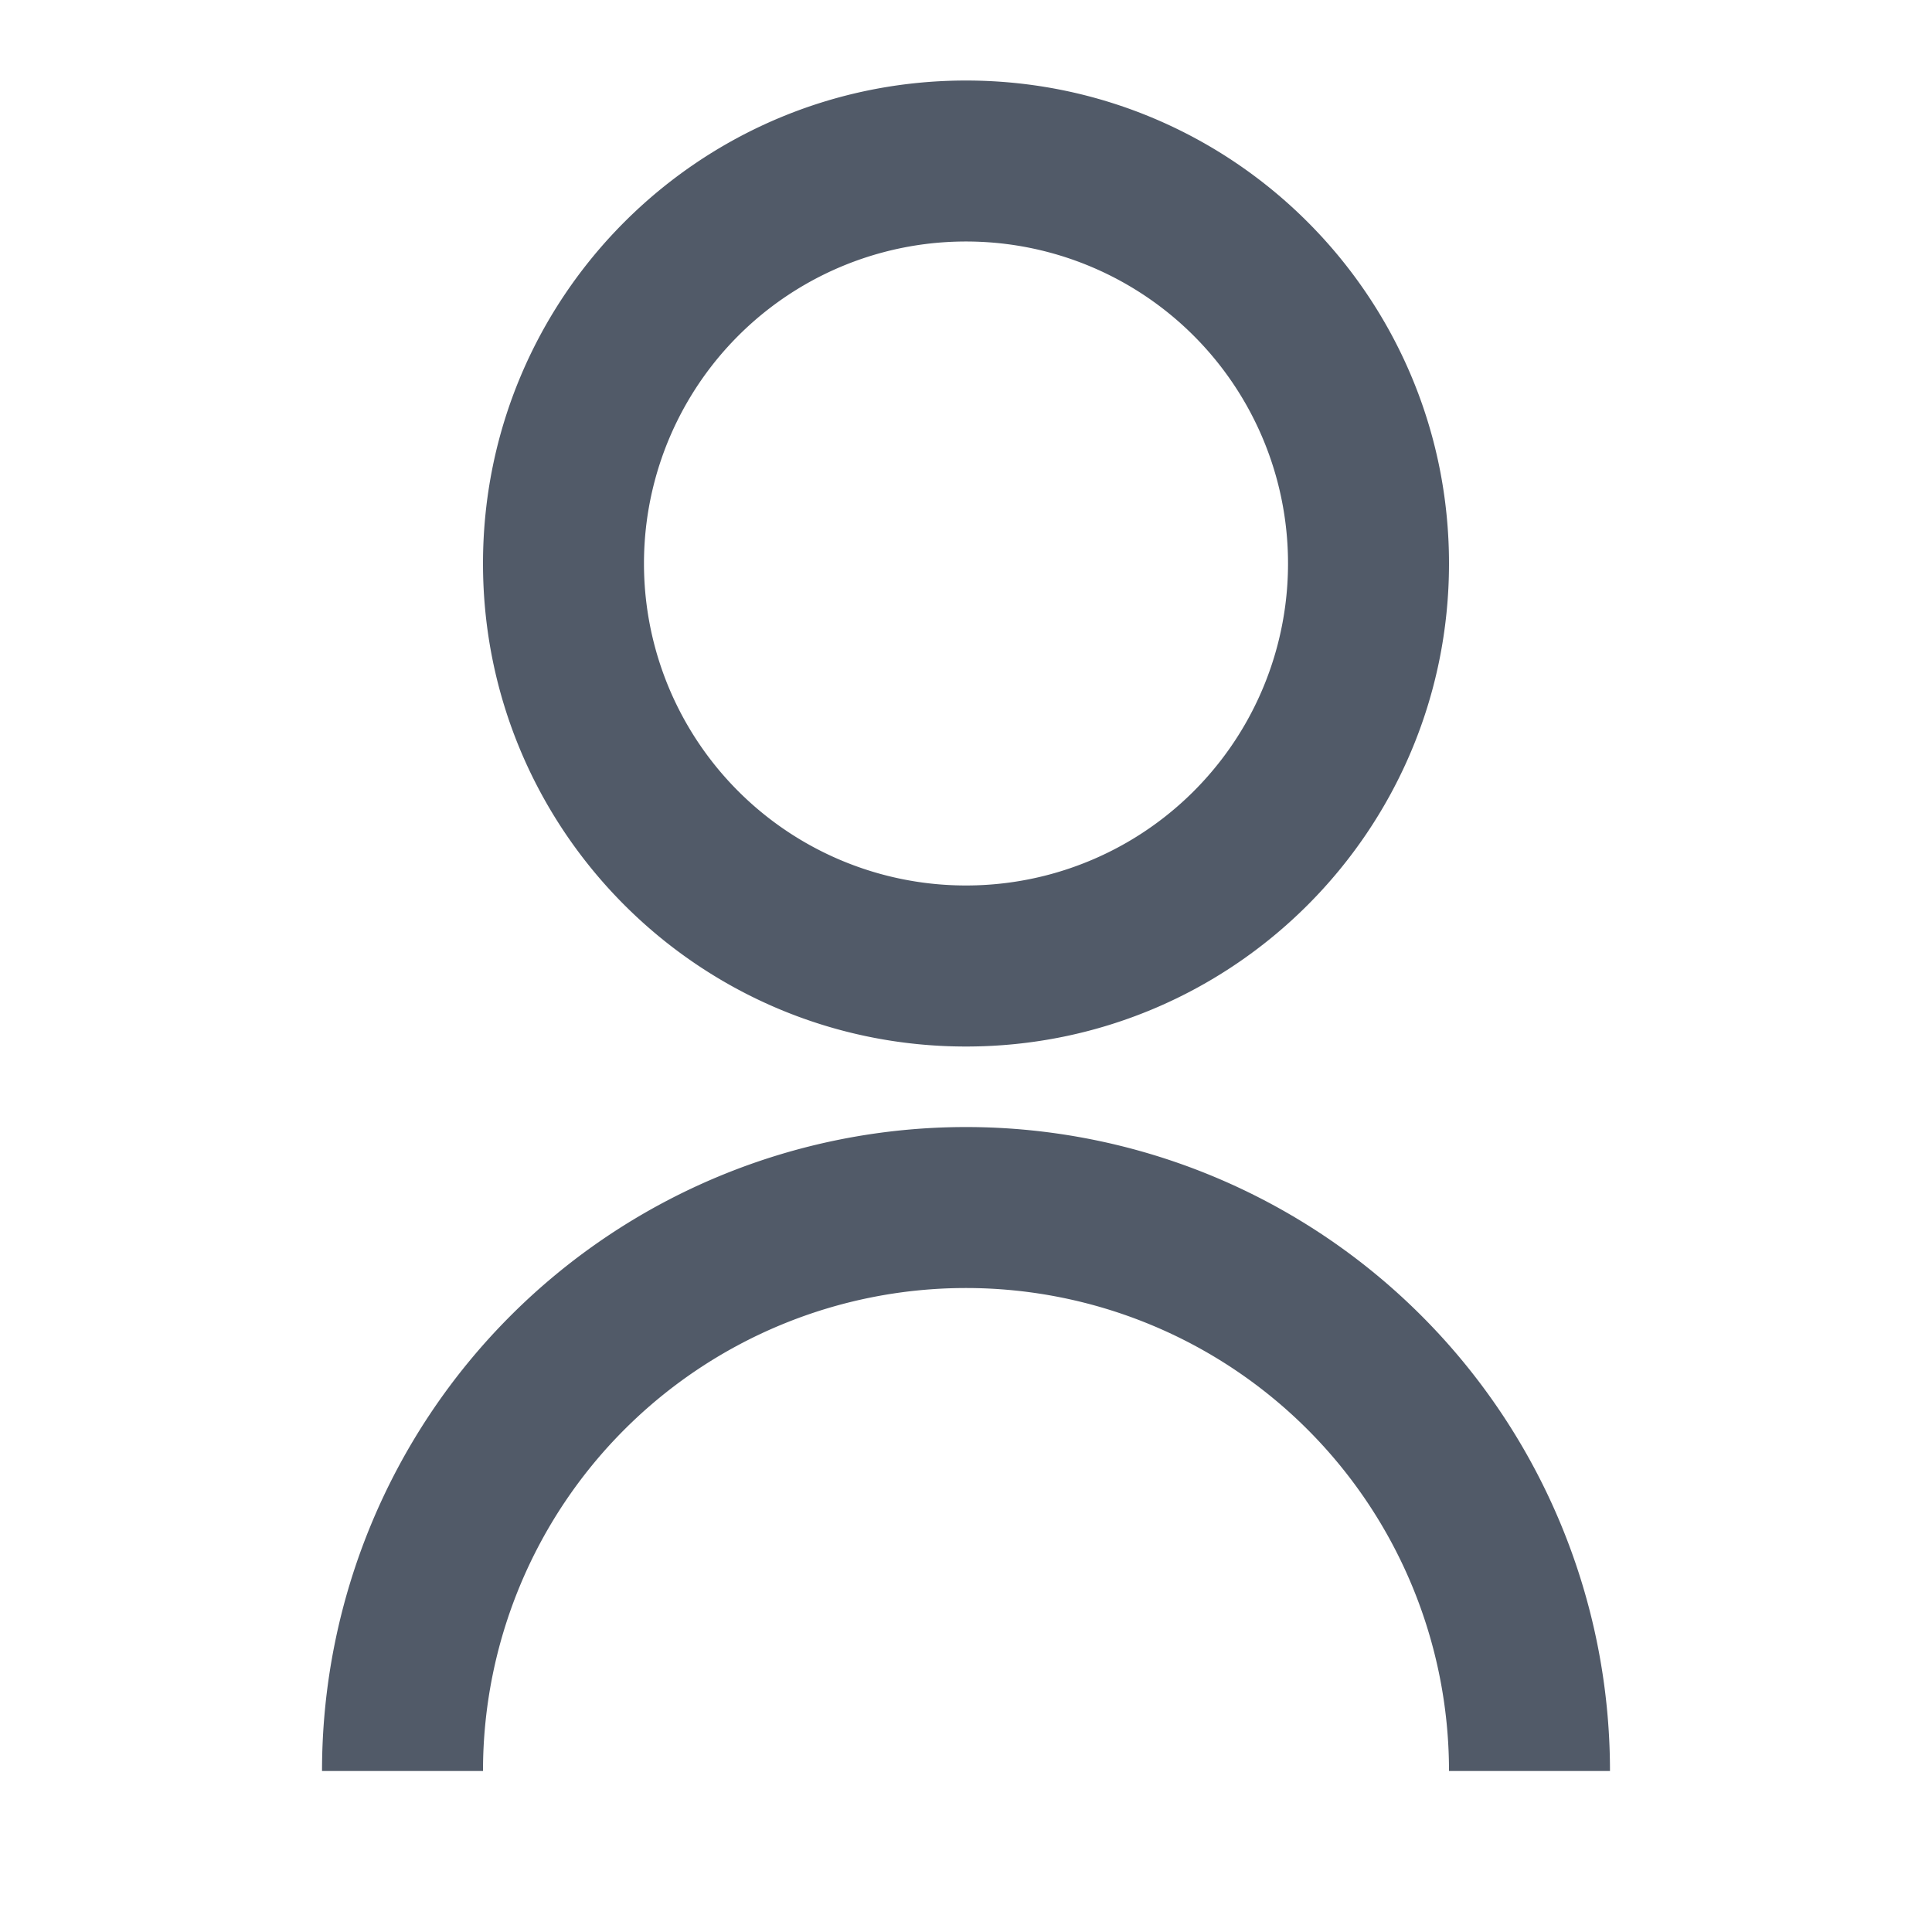
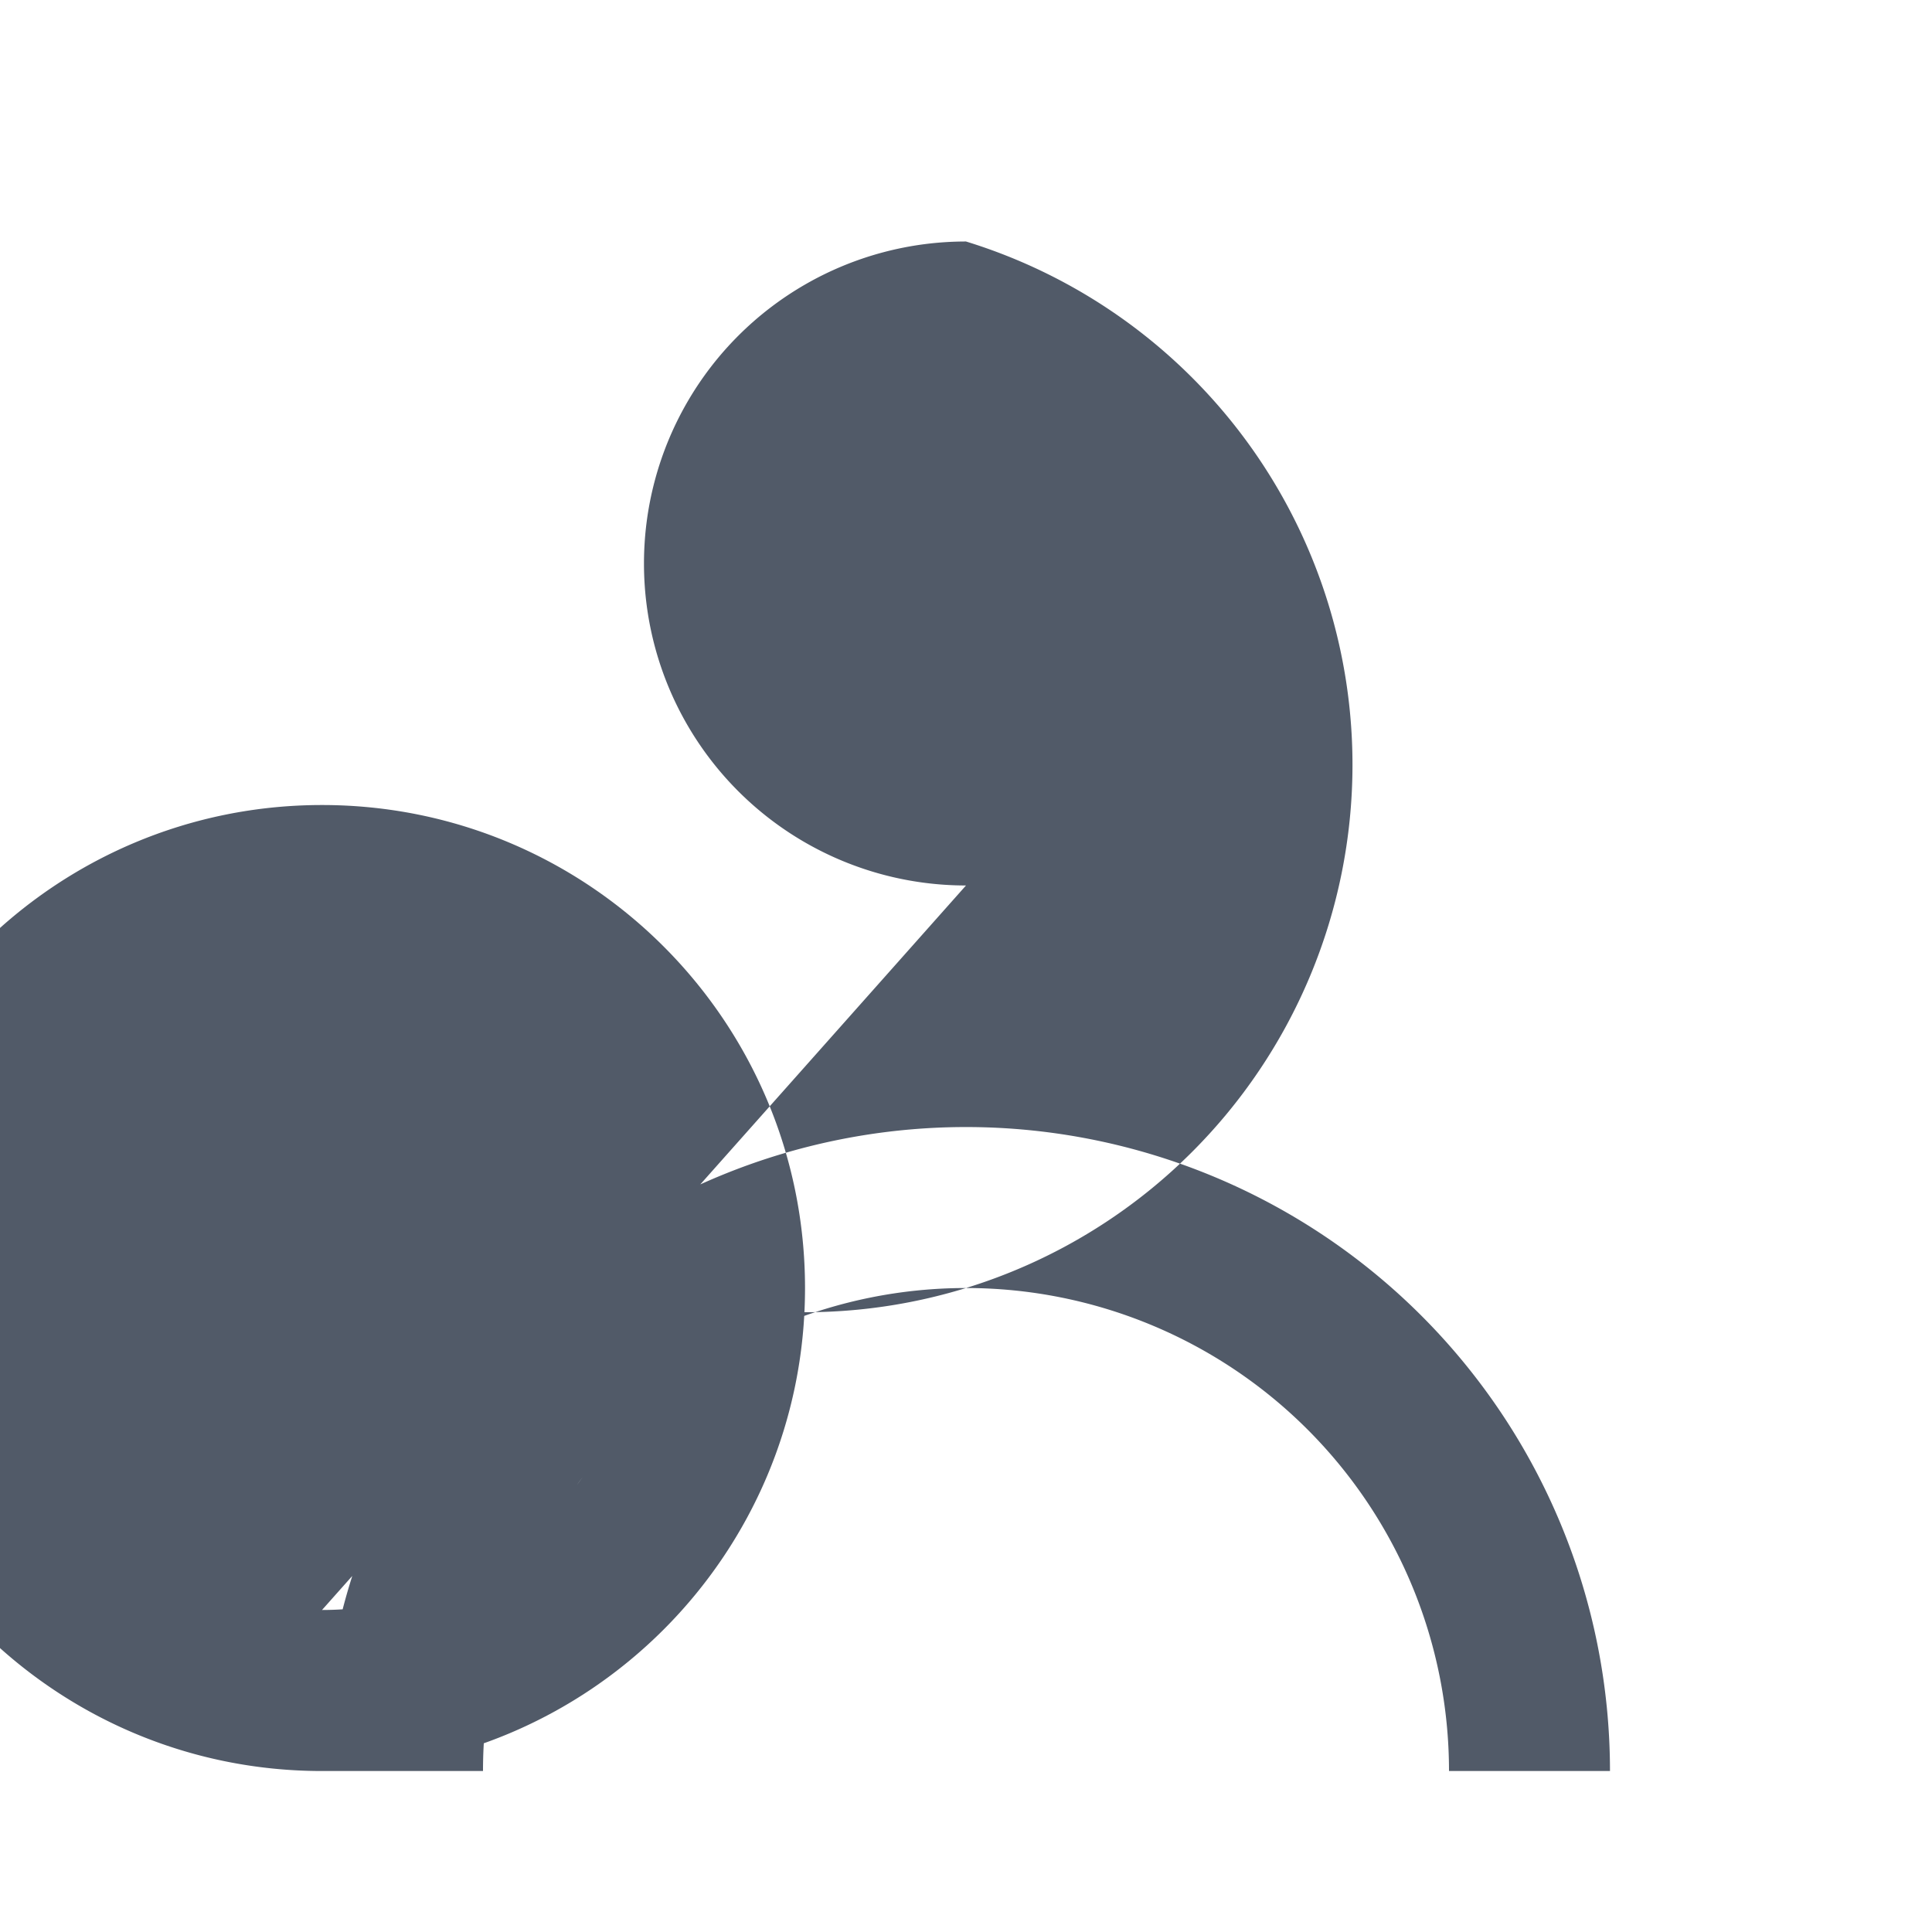
<svg xmlns="http://www.w3.org/2000/svg" width="28" height="28" fill="none">
-   <path fill="#515A68" d="M4.667 25.667a9.333 9.333 0 1 1 18.666 0H21a7 7 0 1 0-14 0zM14 15.167c-3.867 0-7-3.133-7-7s3.133-7 7-7 7 3.132 7 7-3.133 7-7 7m0-2.334a4.665 4.665 0 0 0 4.667-4.666A4.665 4.665 0 0 0 14 3.5a4.665 4.665 0 0 0-4.667 4.667A4.665 4.665 0 0 0 14 12.833" />
+   <path fill="#515A68" d="M4.667 25.667a9.333 9.333 0 1 1 18.666 0H21a7 7 0 1 0-14 0zc-3.867 0-7-3.133-7-7s3.133-7 7-7 7 3.132 7 7-3.133 7-7 7m0-2.334a4.665 4.665 0 0 0 4.667-4.666A4.665 4.665 0 0 0 14 3.5a4.665 4.665 0 0 0-4.667 4.667A4.665 4.665 0 0 0 14 12.833" />
</svg>